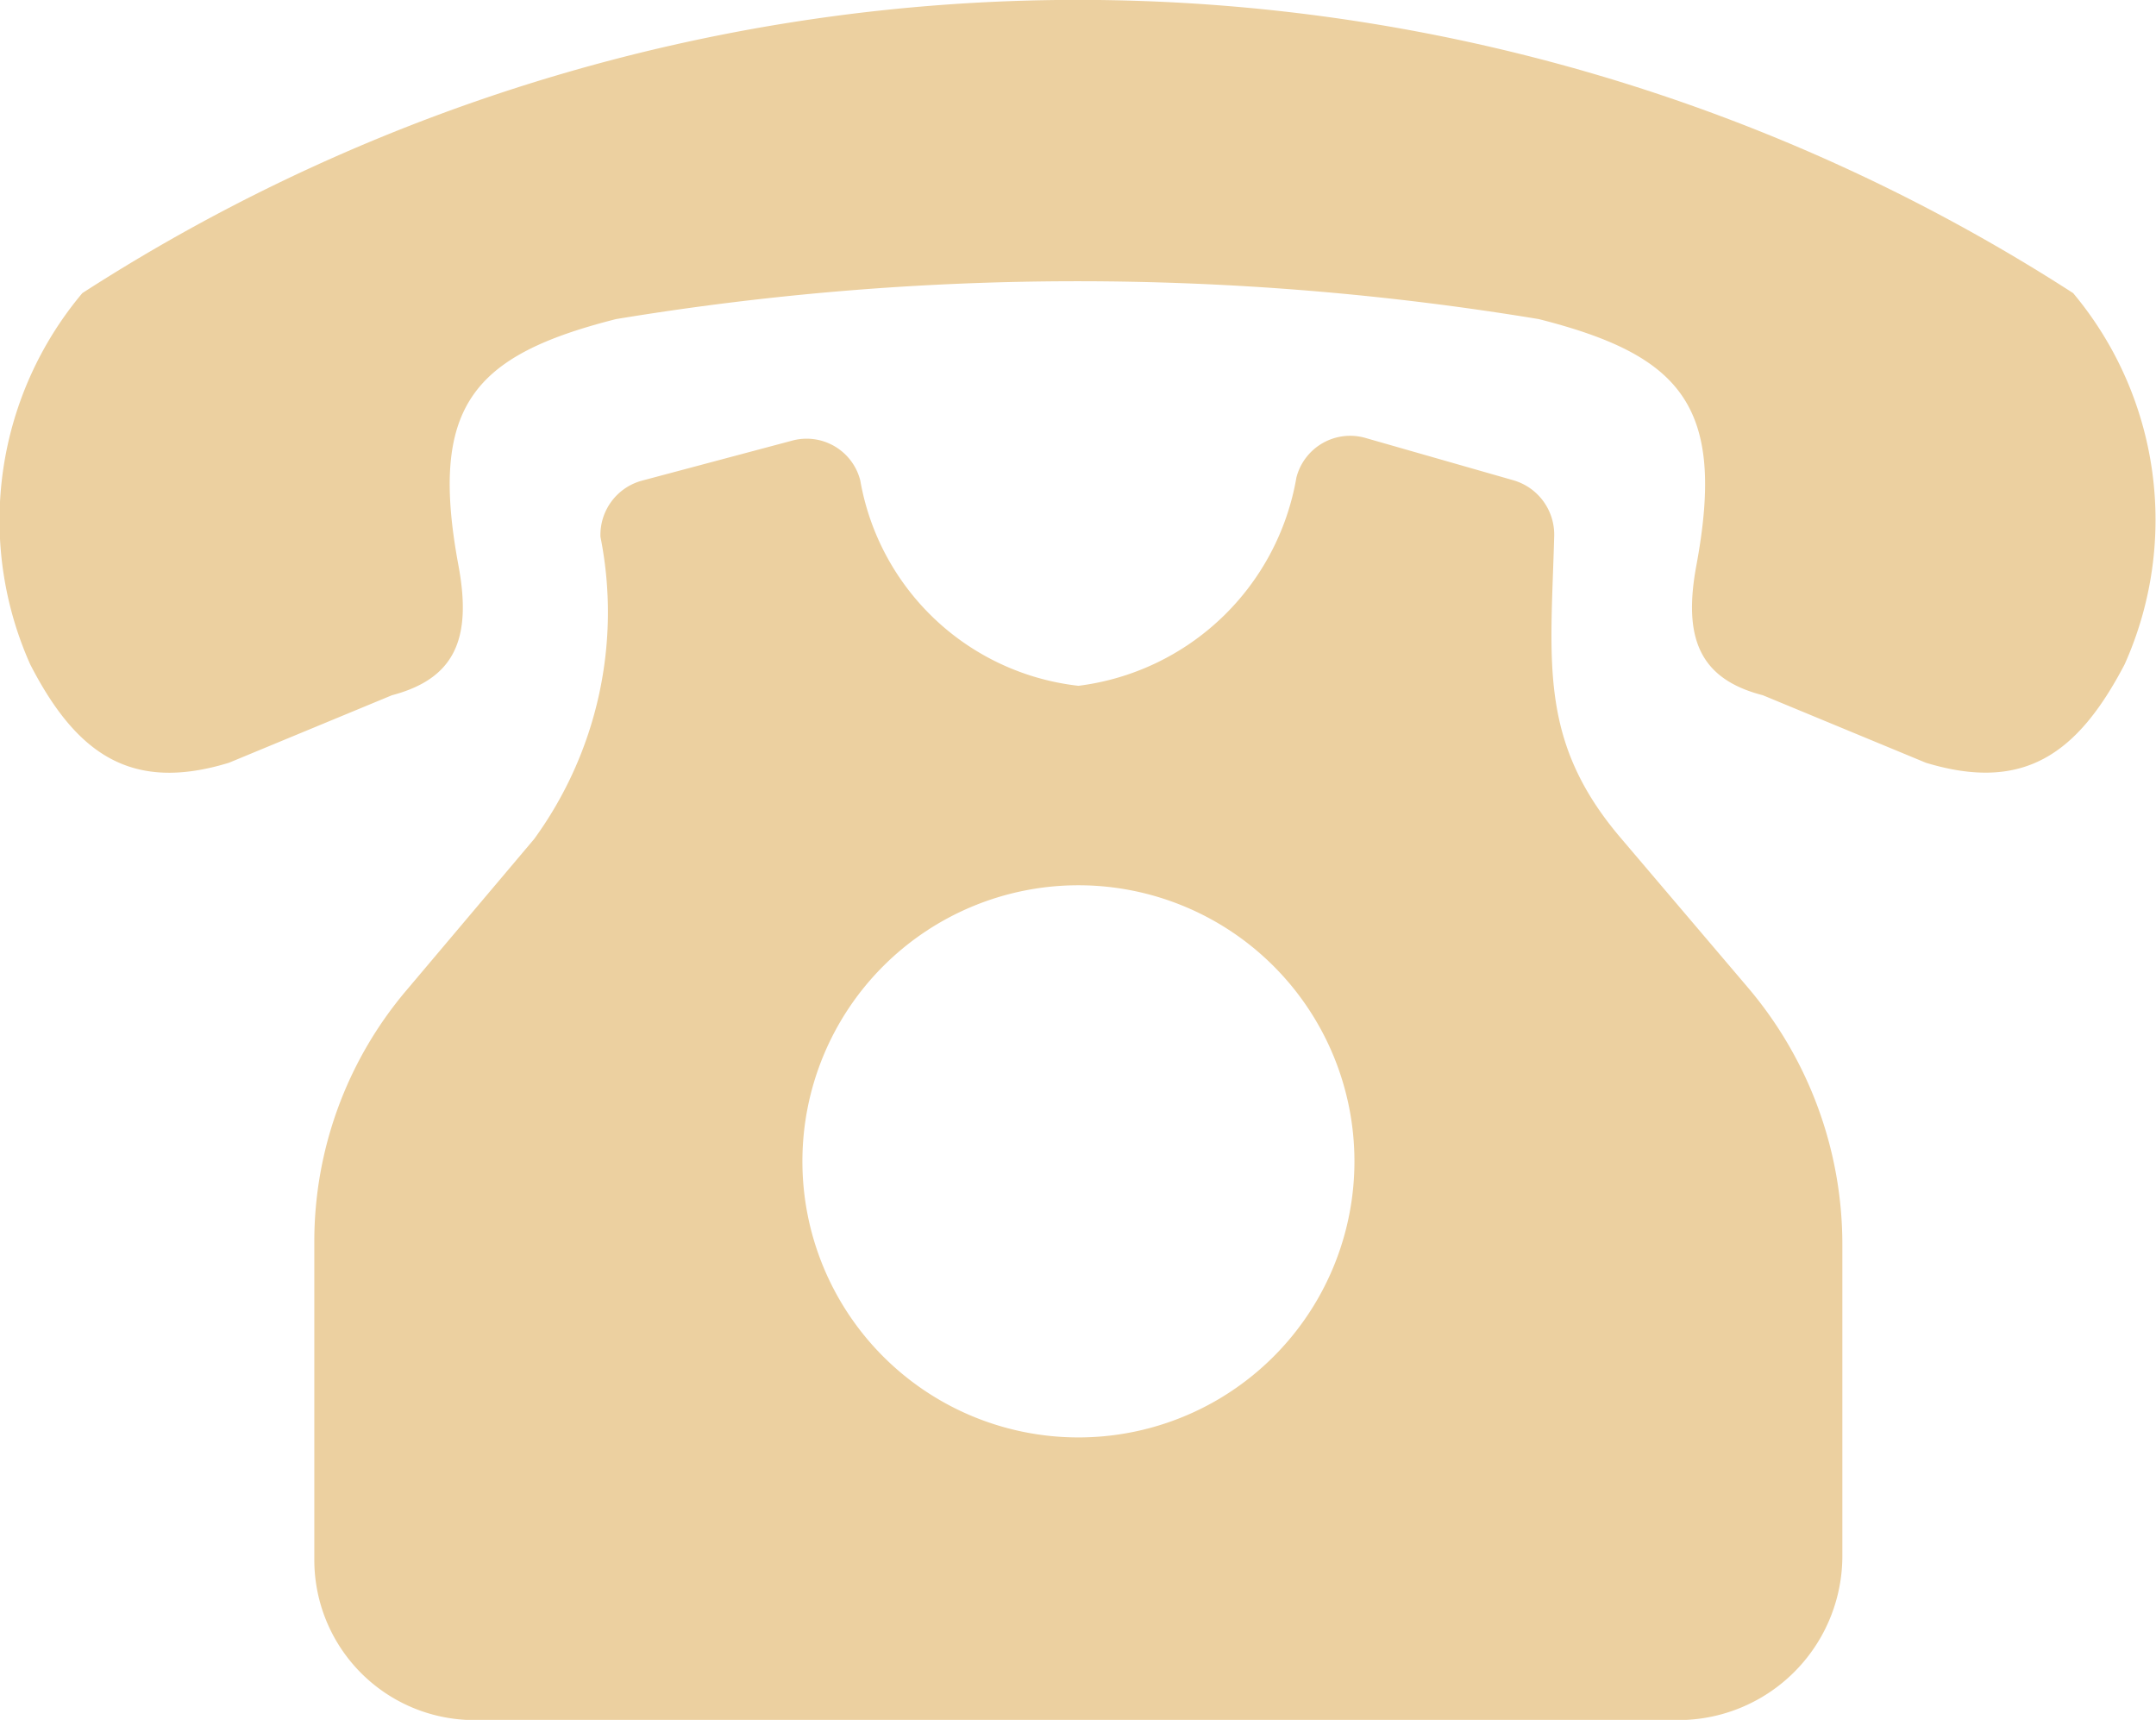
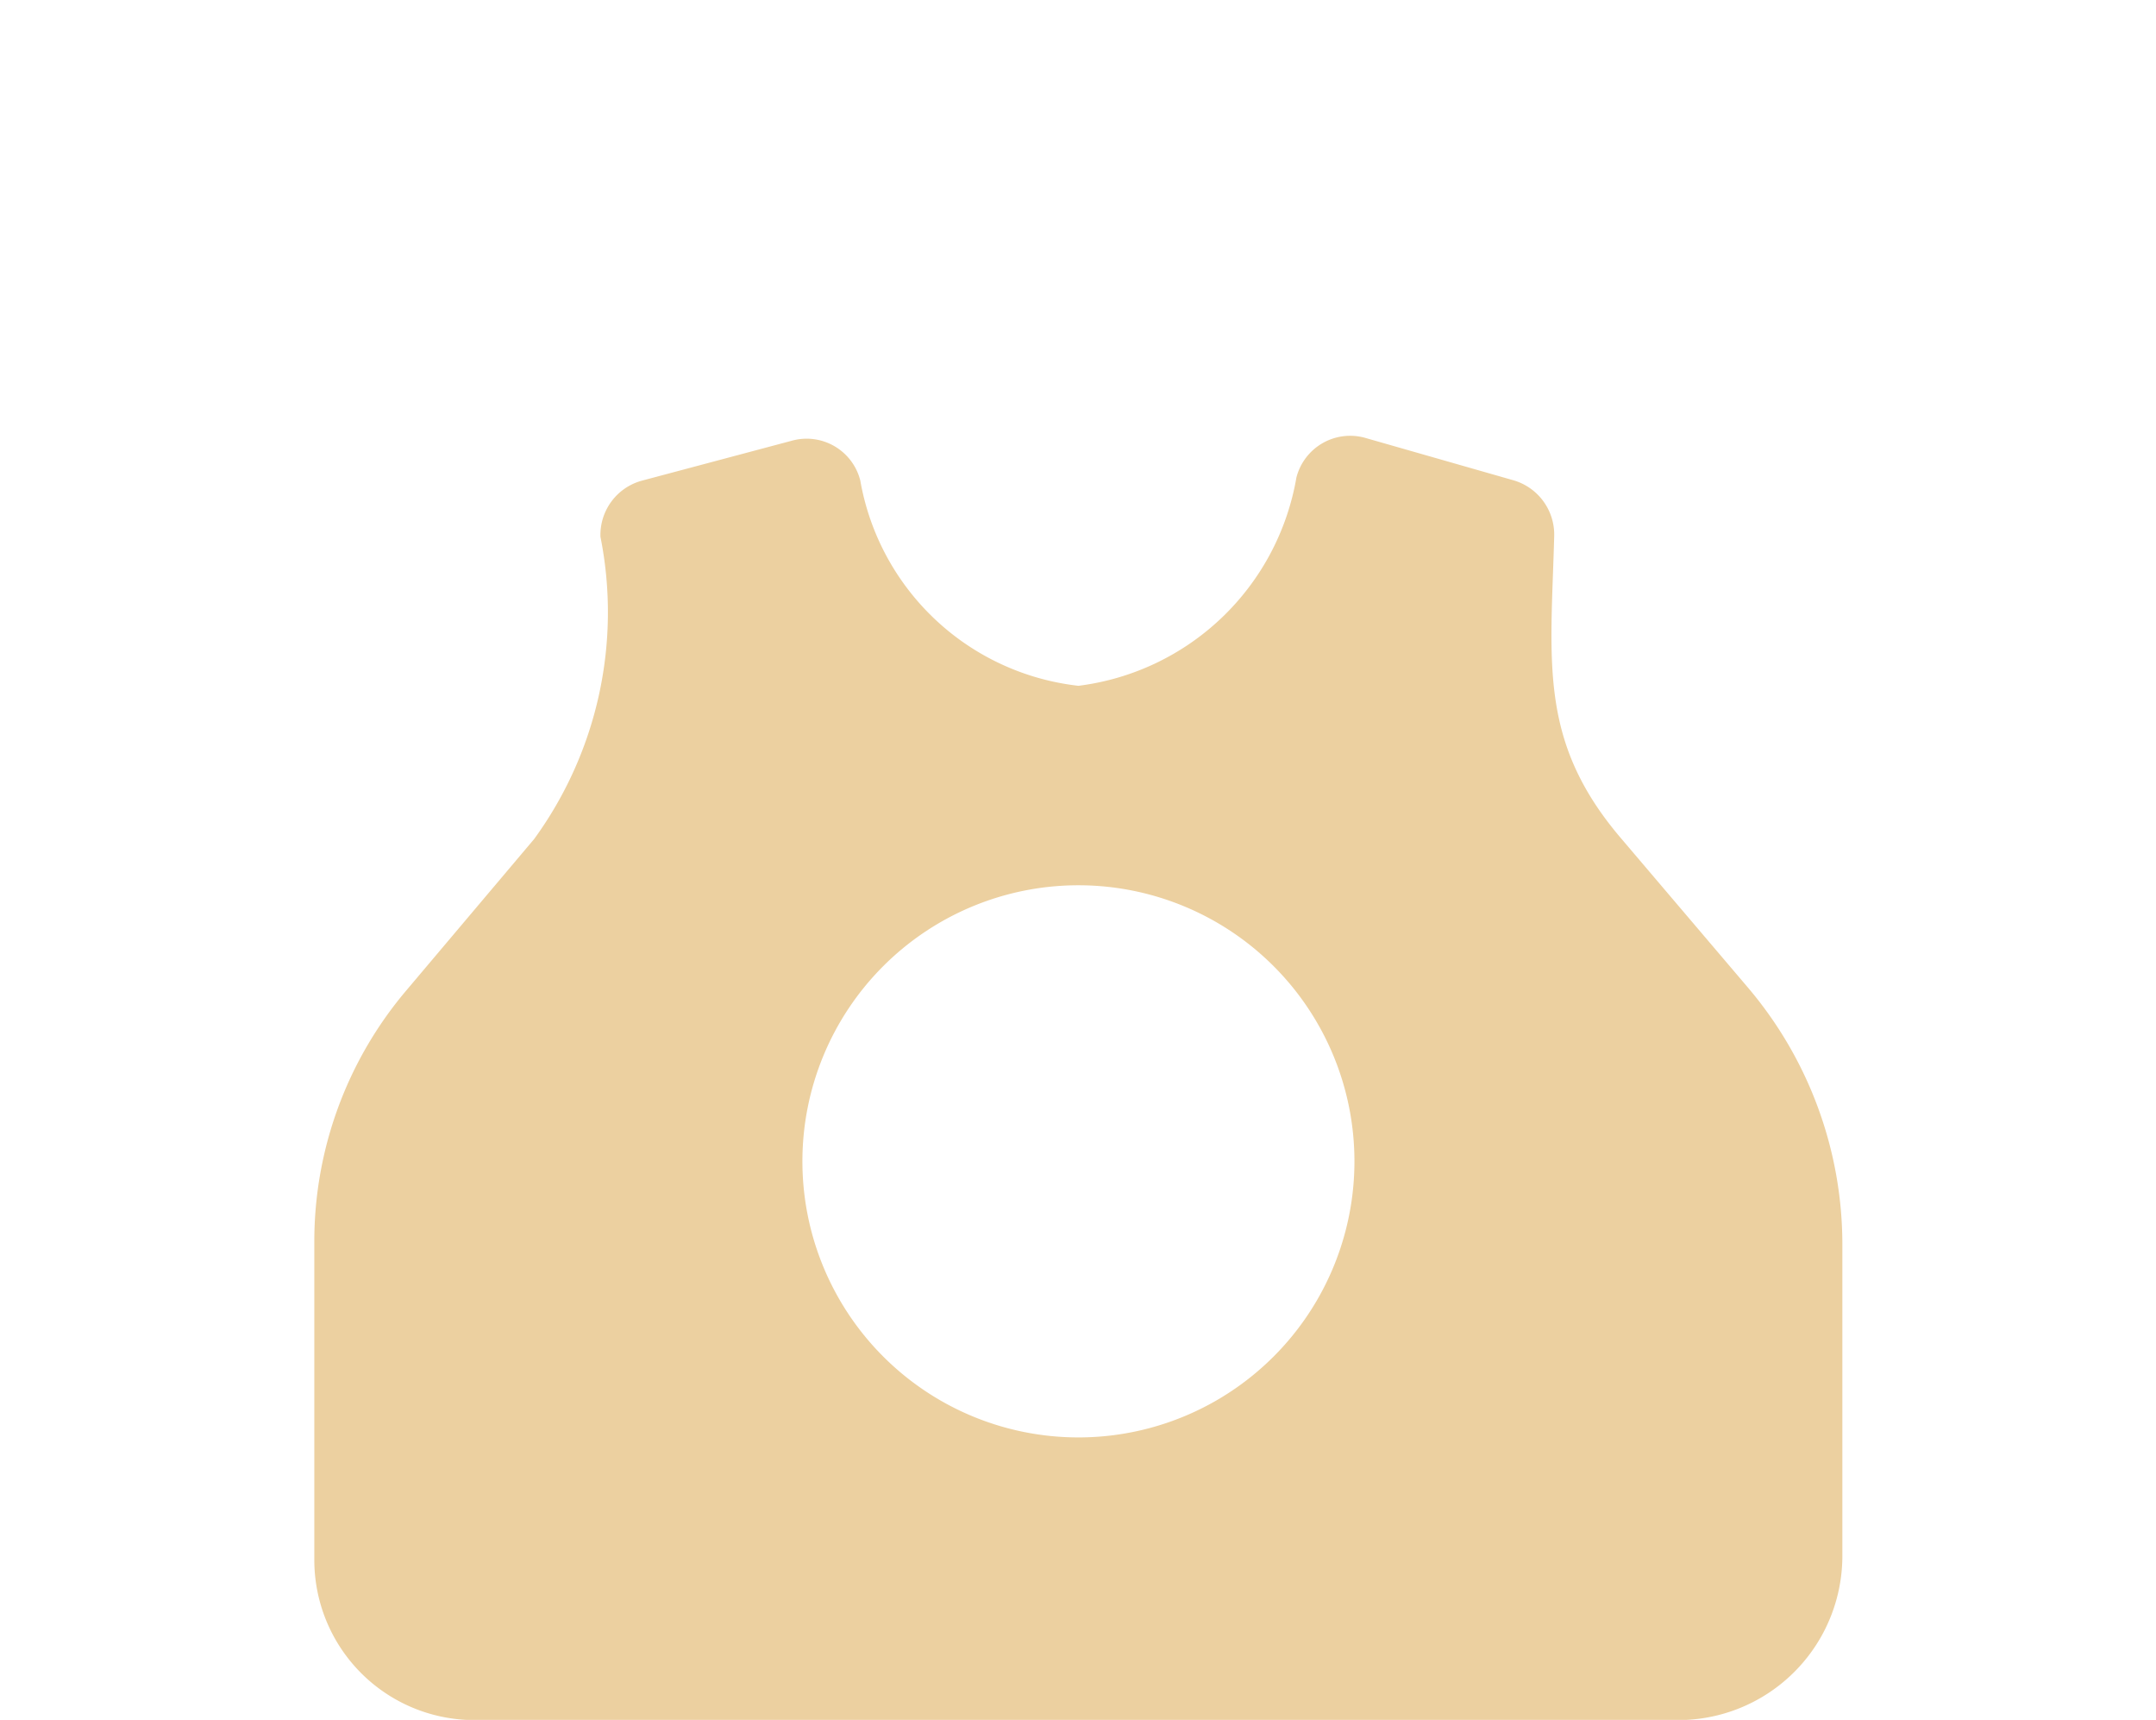
<svg xmlns="http://www.w3.org/2000/svg" width="12.779" height="10.192" viewBox="0 0 12.779 10.192">
  <g id="Group_14876" data-name="Group 14876" transform="translate(-239.313 -379.198)">
    <g id="Group_14871" data-name="Group 14871" transform="translate(239.314 379.198)">
      <path id="Path_81459" data-name="Path 81459" d="M253.4,390.223l-.756-.889c-.488-.574-.413-1.042-.393-1.787a.335.335,0,0,0-.242-.331l-.874-.25a.329.329,0,0,0-.412.234,1.5,1.5,0,0,1-1.292,1.234,1.481,1.481,0,0,1-1.293-1.217.328.328,0,0,0-.407-.235l-.886.236a.333.333,0,0,0-.247.333,2.284,2.284,0,0,1-.393,1.791l-.76.9a2.3,2.3,0,0,0-.543,1.483v1.889a.949.949,0,0,0,.949.949h7.135a.973.973,0,0,0,.973-.973v-1.841A2.352,2.352,0,0,0,253.4,390.223Zm-3.969,2.665a1.636,1.636,0,1,1,1.636-1.636A1.636,1.636,0,0,1,249.429,392.888Z" transform="translate(-243.04 -384.37)" fill="#ecd0a0" />
-       <path id="Path_81460" data-name="Path 81460" d="M251.6,380.935a10.885,10.885,0,0,0-11.8,0,2.093,2.093,0,0,0-.309,2.2c.274.533.6.76,1.178.583l.966-.4c.379-.1.474-.342.394-.771-.175-.942.086-1.243.934-1.458a16.776,16.776,0,0,1,5.47,0c.847.215,1.109.516.934,1.458-.08.429.016.674.394.771l.966.4c.58.176.9-.051,1.178-.583A2.093,2.093,0,0,0,251.6,380.935Z" transform="translate(-239.313 -379.198)" fill="#ecd0a0" />
    </g>
  </g>
</svg>